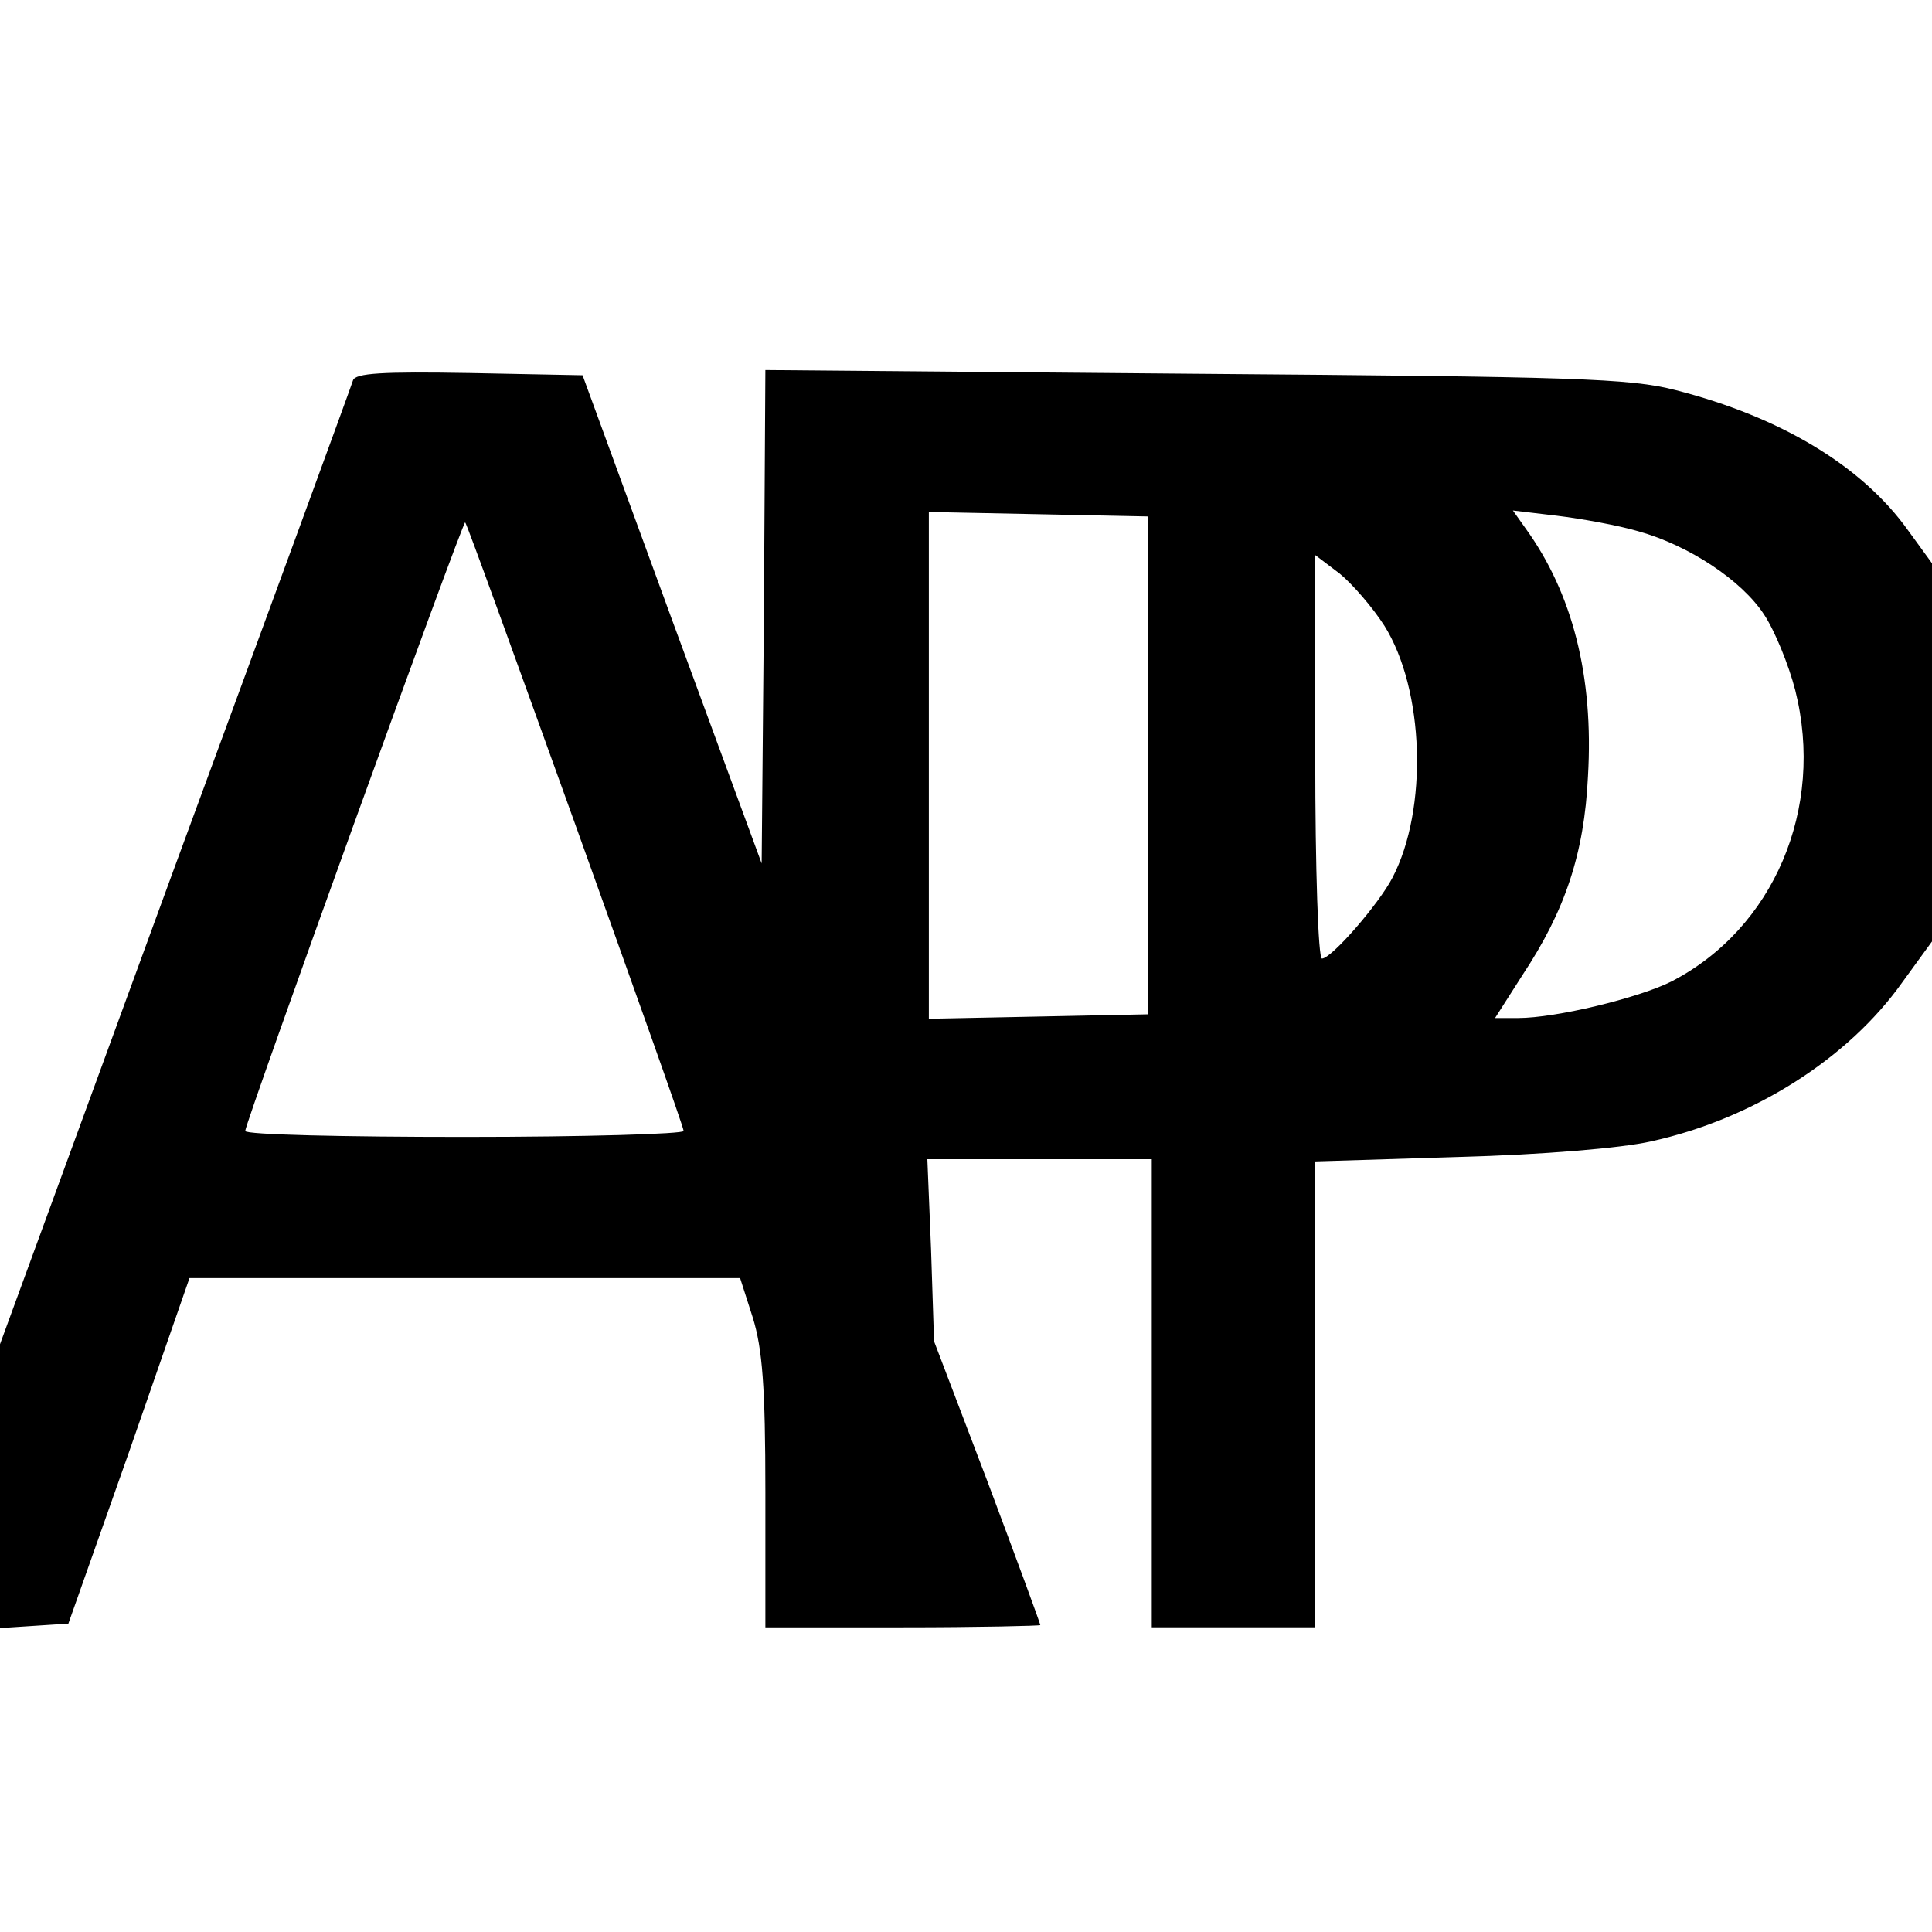
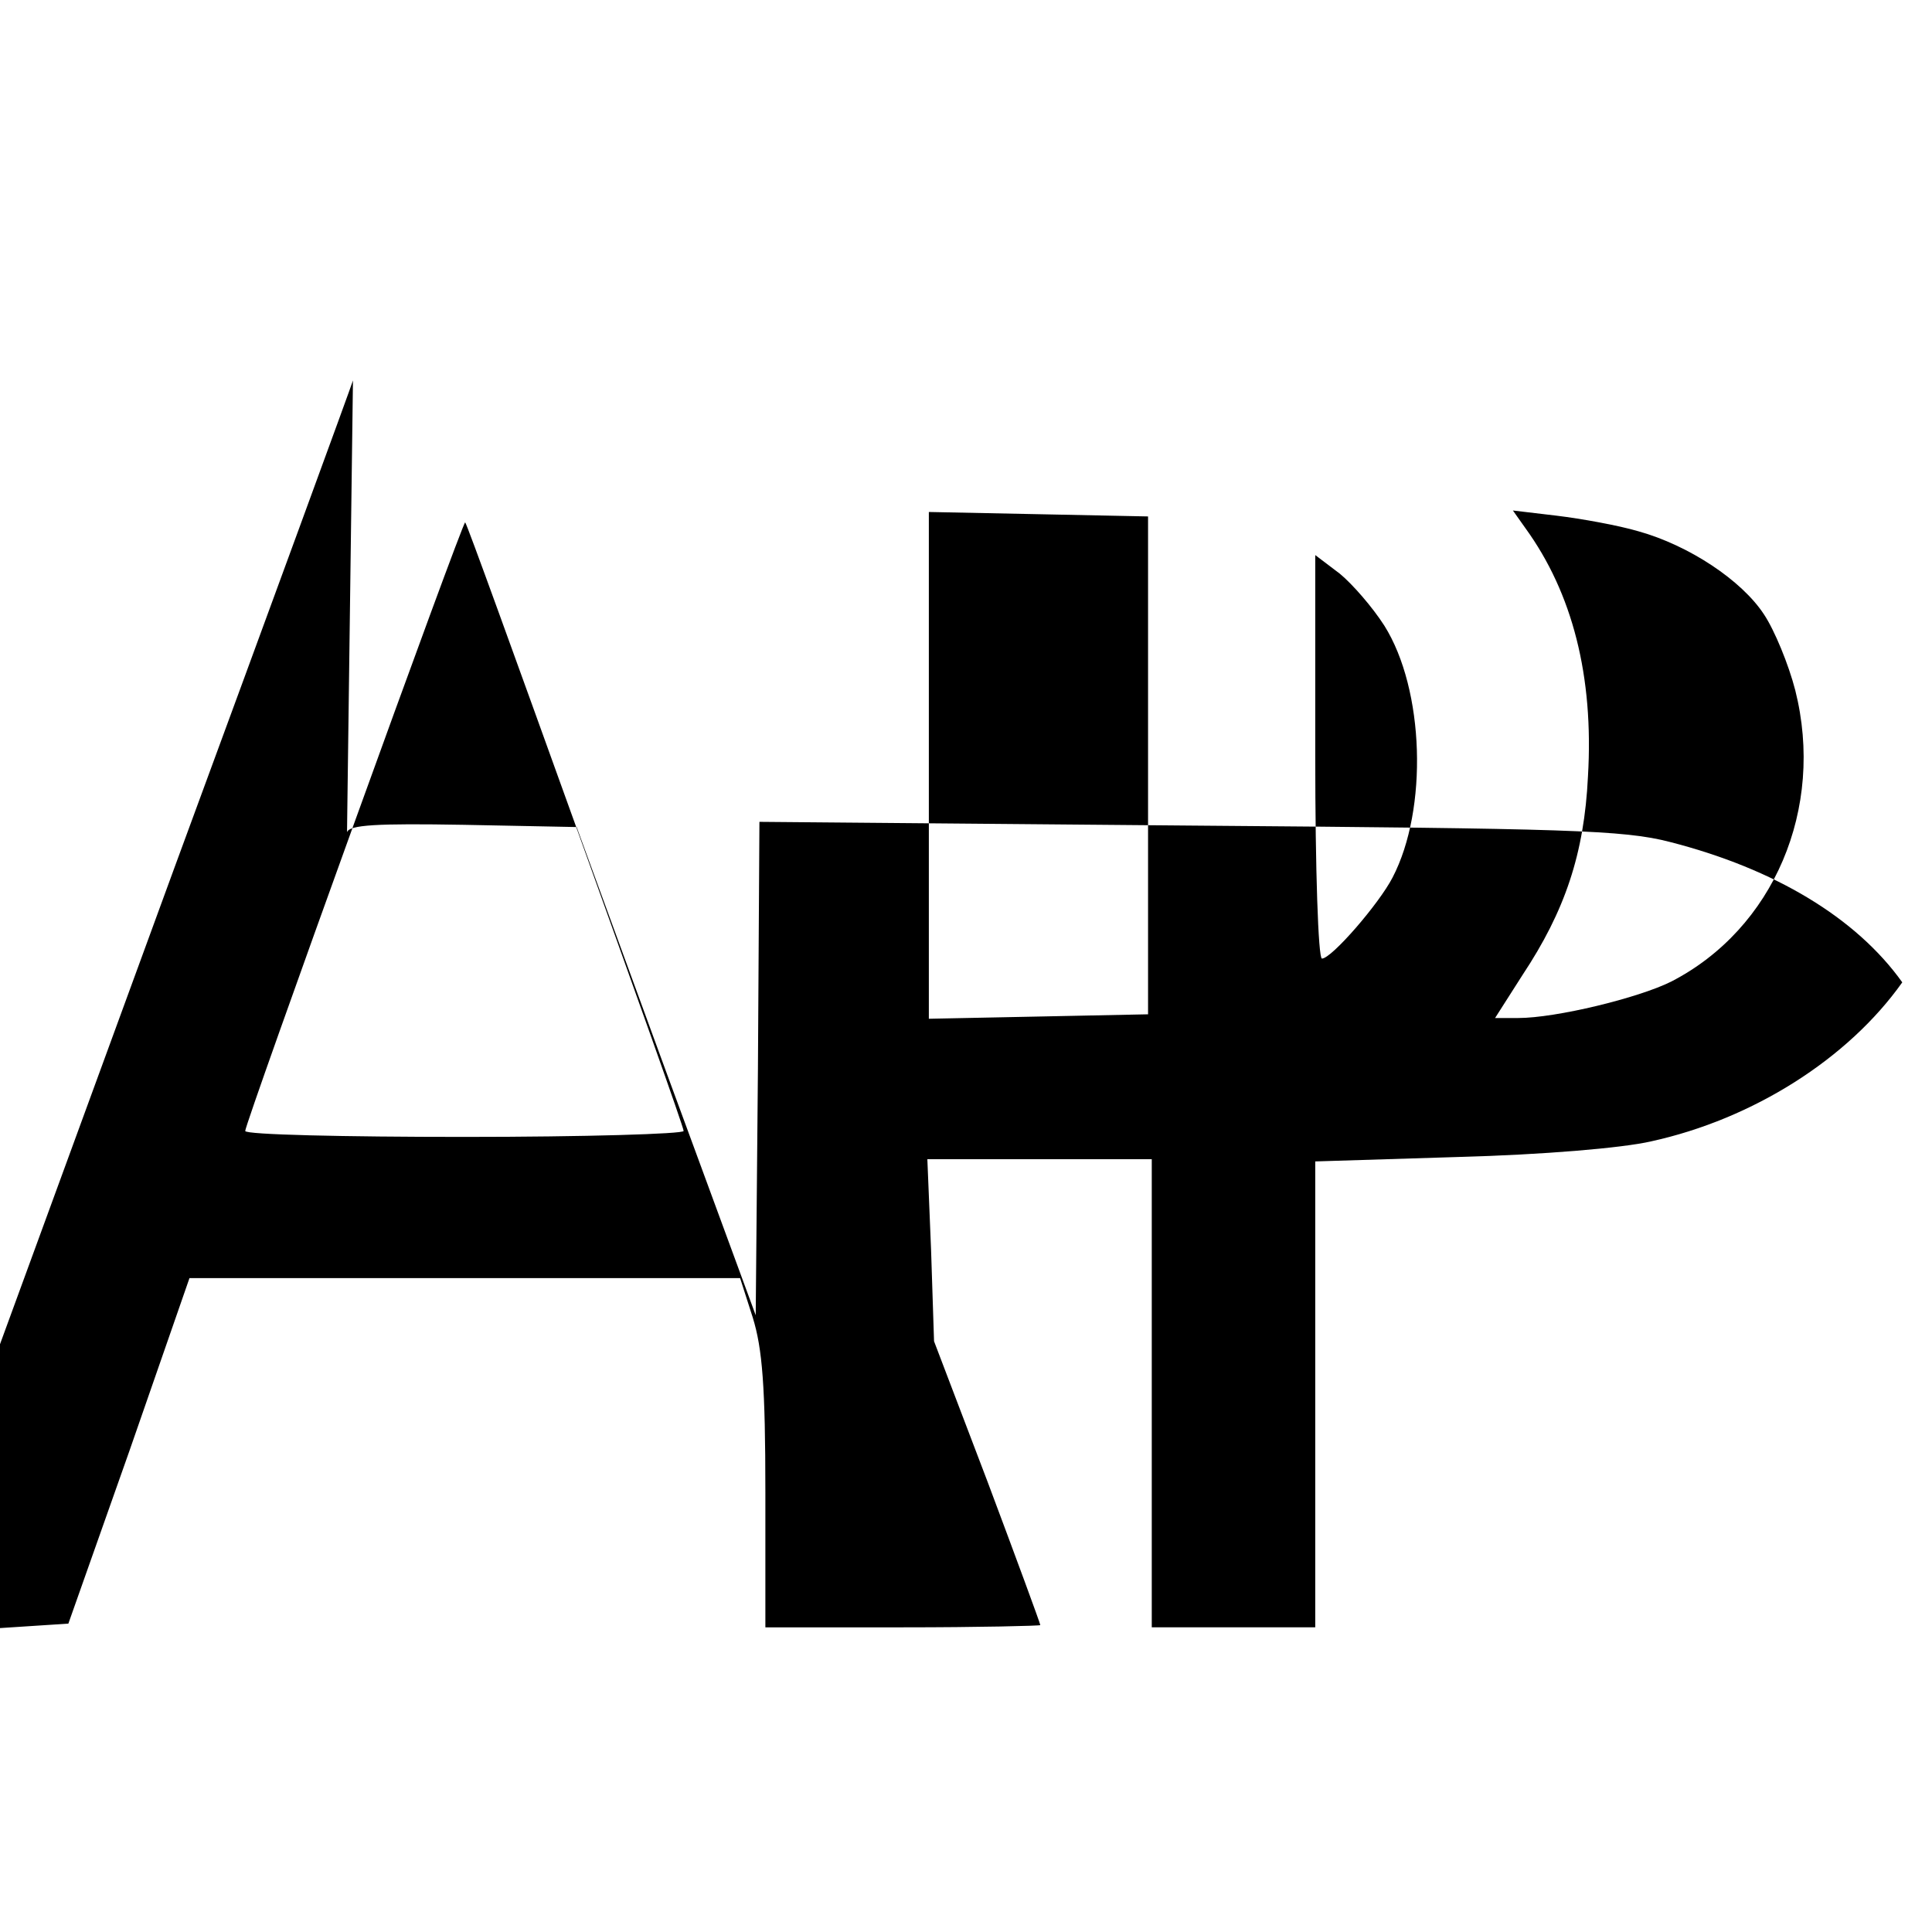
<svg xmlns="http://www.w3.org/2000/svg" version="1.0" width="260pt" height="260pt" viewBox="0 0 260 260" preserveAspectRatio="xMidYMid meet">
  <g transform="translate(0,260) scale(0.1,-0.1)" fill="#000000" stroke="none">
-     <path d="M475 2088 c-2 -7 -110 -302 -240 -655 l-235 -642 0 -191 0 -191 46 3 46 3 82 232 81 233 371 0 370 0 17 -53 c13 -42 17 -93 17 -235 l0 -182 185 0 c102 0 185 2 185 3 0 2 -32 89 -71 193 l-72 189 -4 123 -5 122 151 0 151 0 0 -315 0 -315 110 0 110 0 0 314 0 313 193 6 c113 3 220 12 259 21 137 30 265 111 338 214 l40 55 0 254 0 255 -32 44 c-62 87 -172 153 -313 189 -62 16 -136 18 -647 22 l-578 5 -2 -332 -3 -332 -121 329 -120 328 -152 3 c-117 2 -154 0 -157 -10z m1070 -518 l0 -335 -147 -3 -148 -3 0 341 0 341 148 -3 147 -3 0 -335z m660 315 c68 -19 139 -66 169 -112 14 -21 33 -67 42 -102 40 -159 -29 -321 -167 -392 -44 -22 -155 -49 -206 -49 l-31 0 37 58 c57 86 83 163 88 267 8 135 -21 247 -84 334 l-17 24 59 -7 c33 -4 83 -13 110 -21z m-1431 -394 c80 -223 146 -408 146 -413 0 -4 -133 -8 -295 -8 -162 0 -295 3 -295 8 0 11 293 822 296 819 2 -1 68 -184 148 -406z m1089 267 c54 -86 59 -247 11 -339 -18 -35 -82 -109 -95 -109 -5 0 -9 121 -9 271 l0 272 33 -25 c17 -14 44 -45 60 -70z" />
+     <path d="M475 2088 c-2 -7 -110 -302 -240 -655 l-235 -642 0 -191 0 -191 46 3 46 3 82 232 81 233 371 0 370 0 17 -53 c13 -42 17 -93 17 -235 l0 -182 185 0 c102 0 185 2 185 3 0 2 -32 89 -71 193 l-72 189 -4 123 -5 122 151 0 151 0 0 -315 0 -315 110 0 110 0 0 314 0 313 193 6 c113 3 220 12 259 21 137 30 265 111 338 214 c-62 87 -172 153 -313 189 -62 16 -136 18 -647 22 l-578 5 -2 -332 -3 -332 -121 329 -120 328 -152 3 c-117 2 -154 0 -157 -10z m1070 -518 l0 -335 -147 -3 -148 -3 0 341 0 341 148 -3 147 -3 0 -335z m660 315 c68 -19 139 -66 169 -112 14 -21 33 -67 42 -102 40 -159 -29 -321 -167 -392 -44 -22 -155 -49 -206 -49 l-31 0 37 58 c57 86 83 163 88 267 8 135 -21 247 -84 334 l-17 24 59 -7 c33 -4 83 -13 110 -21z m-1431 -394 c80 -223 146 -408 146 -413 0 -4 -133 -8 -295 -8 -162 0 -295 3 -295 8 0 11 293 822 296 819 2 -1 68 -184 148 -406z m1089 267 c54 -86 59 -247 11 -339 -18 -35 -82 -109 -95 -109 -5 0 -9 121 -9 271 l0 272 33 -25 c17 -14 44 -45 60 -70z" />
  </g>
</svg>